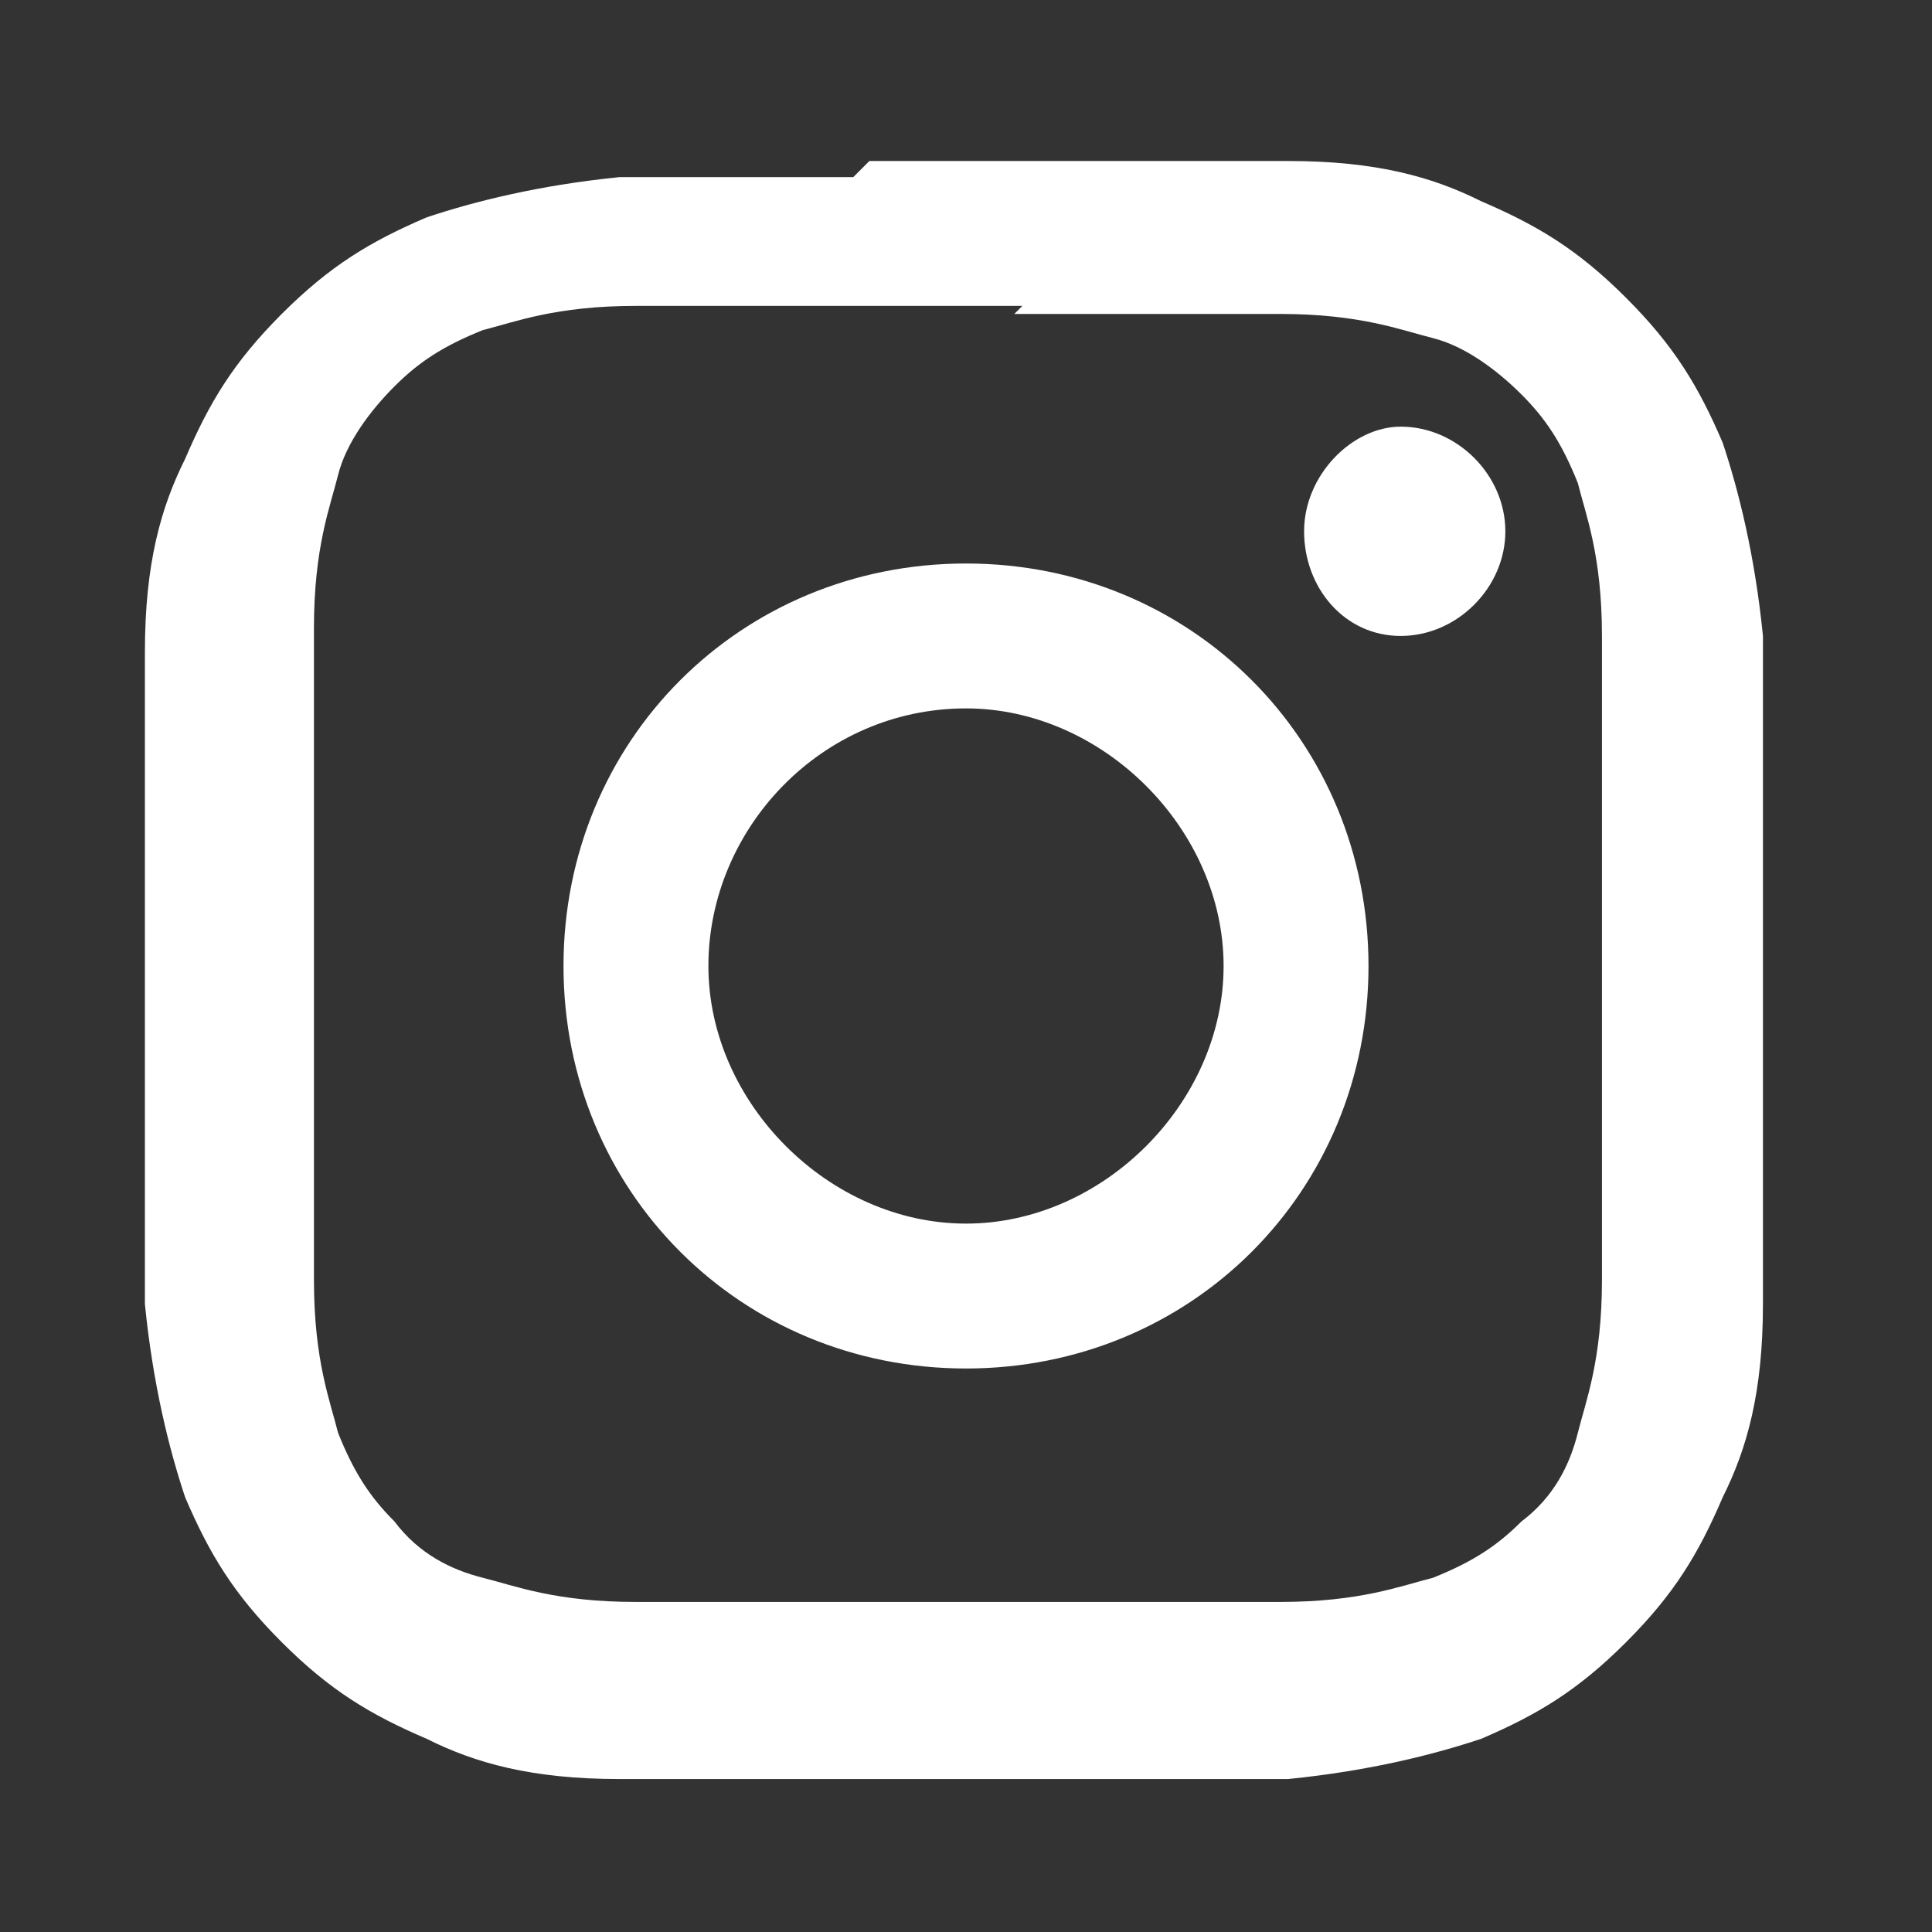
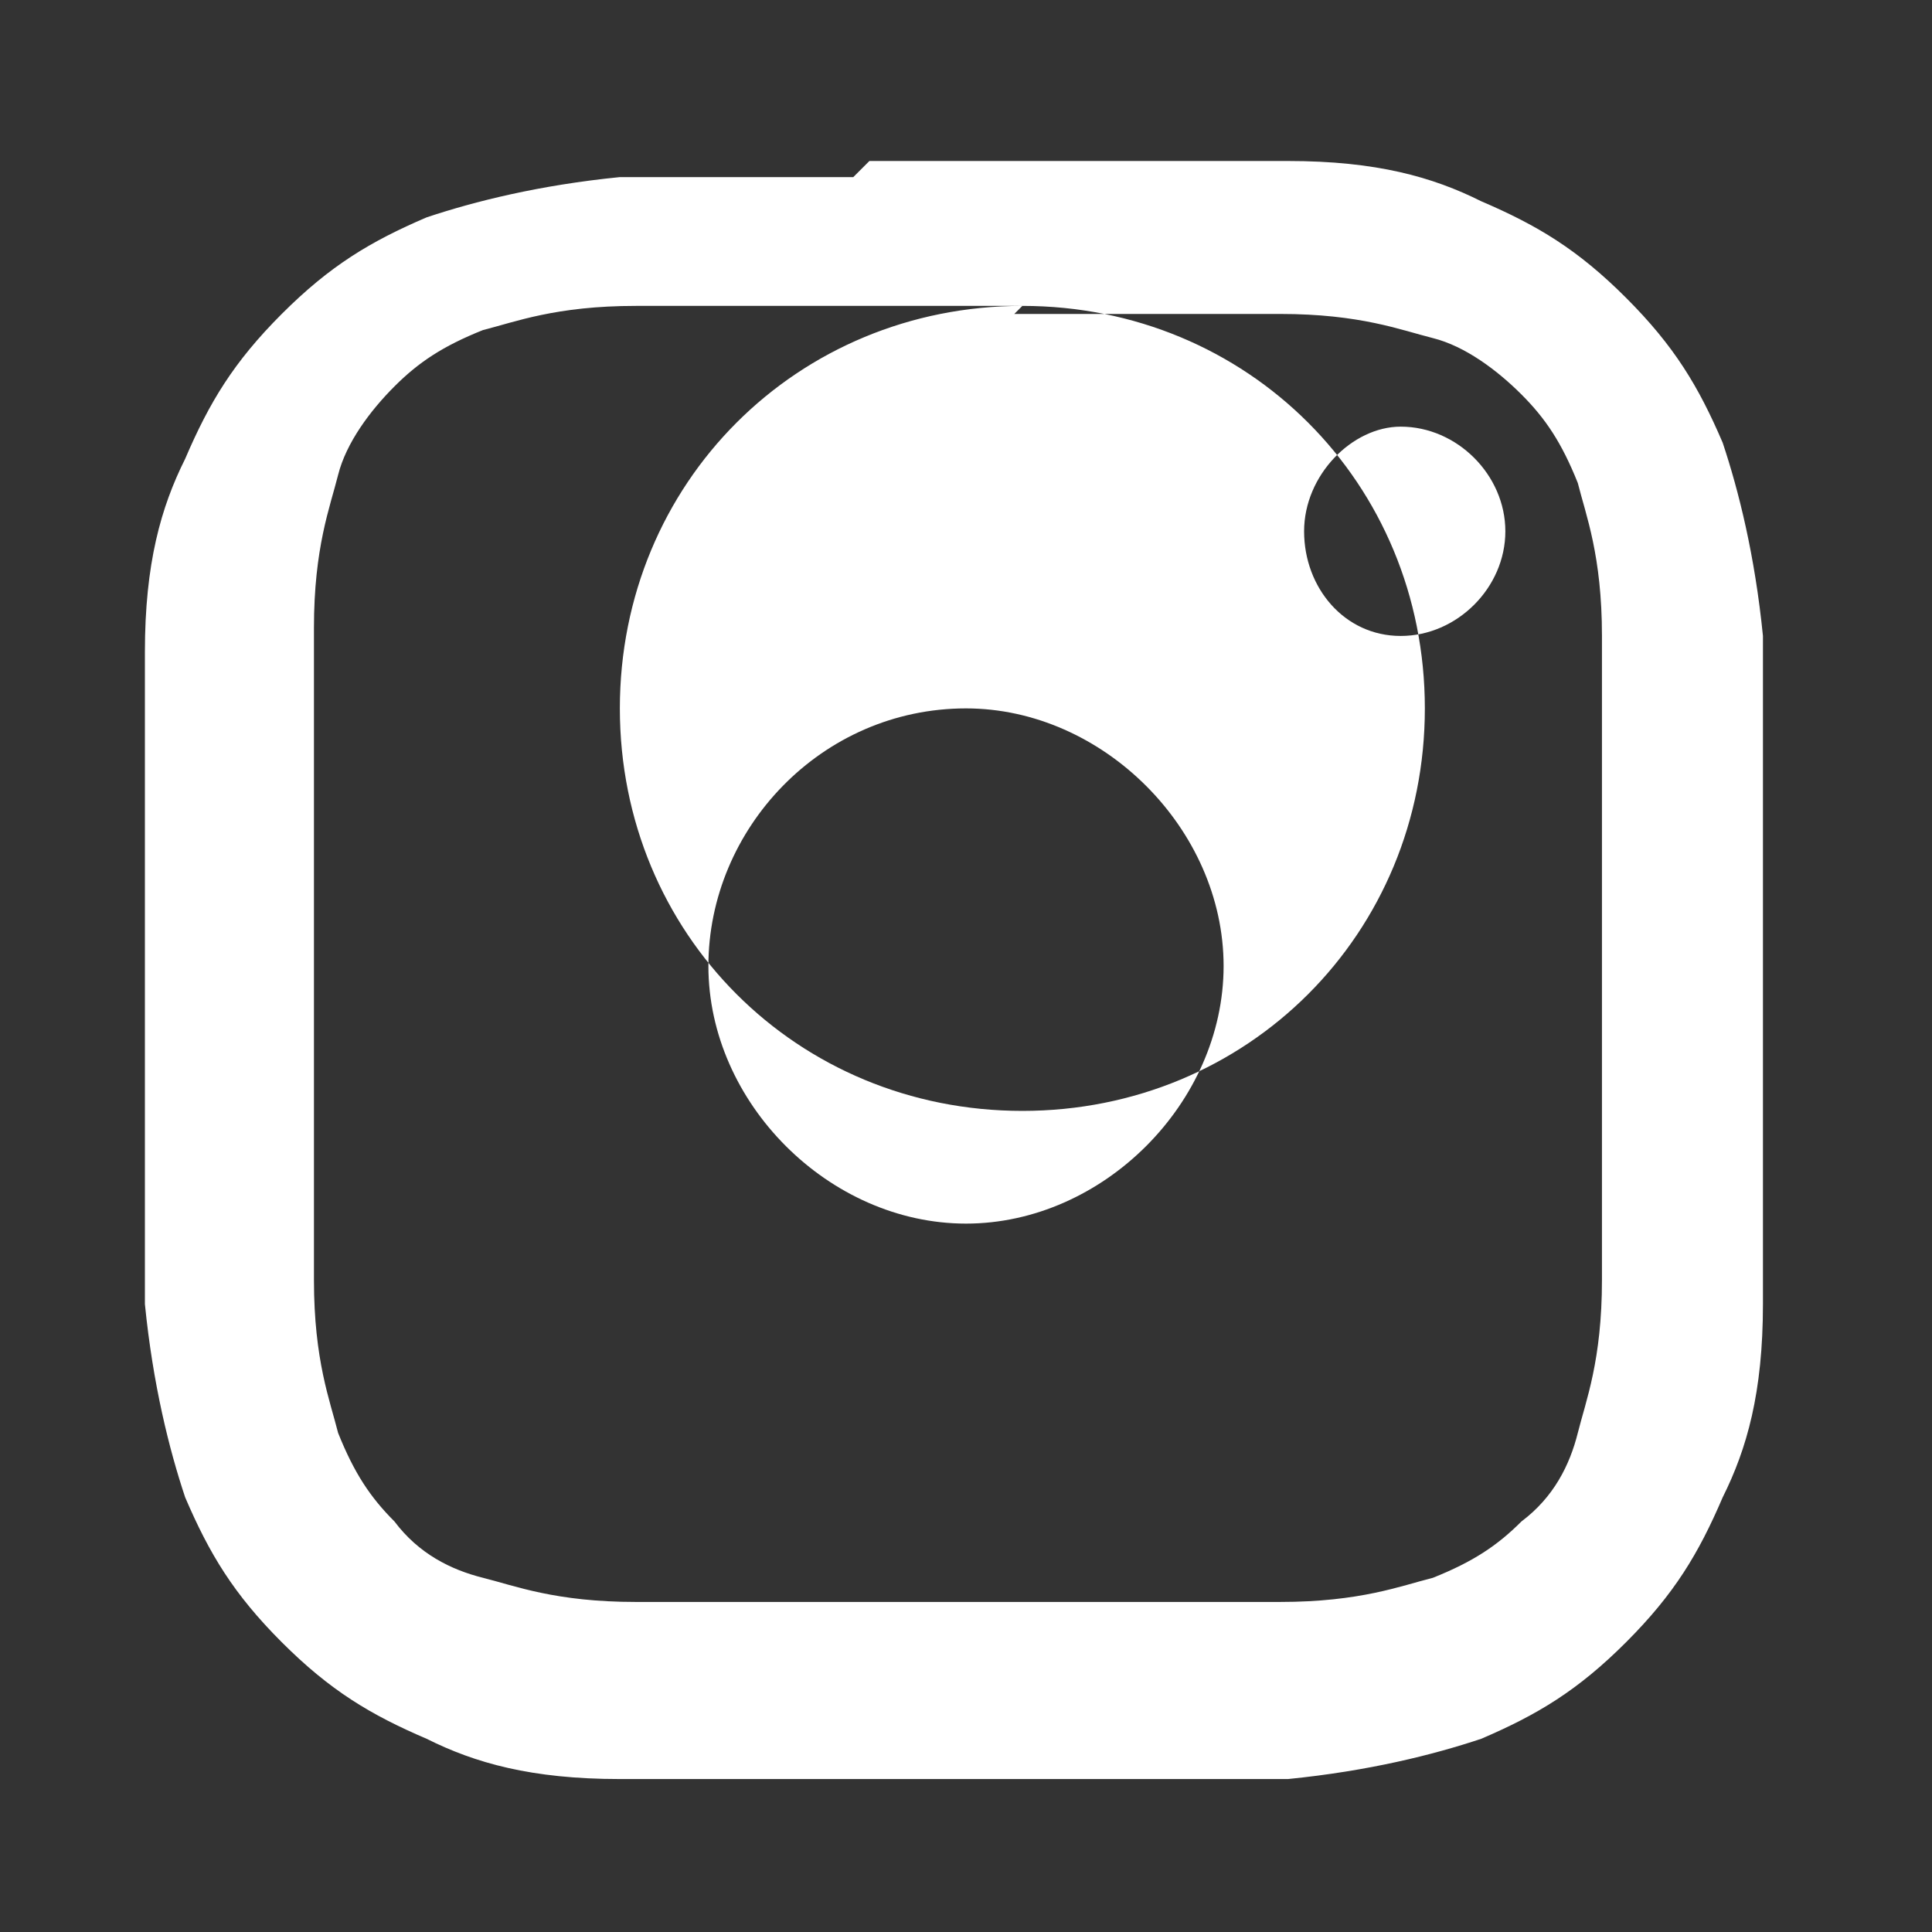
<svg xmlns="http://www.w3.org/2000/svg" id="Warstwa_1" version="1.1" viewBox="0 0 24 24">
  <rect x="0" y="0" width="24" height="24" fill="#333333" stroke="none" />
  <defs>
    <style>
      .st0 {
        fill: #fff;
        fill-rule: evenodd;
      }
    </style>
  </defs>
-   <path class="st0" d="M10.8,2h2.3c1.7,0,2.1,0,2.9,0,1.1,0,1.8.2,2.4.5.7.3,1.2.6,1.8,1.2.6.6.9,1.1,1.2,1.8.2.6.4,1.4.5,2.4,0,1,0,1.4,0,3.9v.5c0,2.5,0,2.8,0,3.9,0,1.1-.2,1.8-.5,2.4-.3.7-.6,1.2-1.2,1.8-.6.6-1.1.9-1.8,1.2-.6.2-1.4.4-2.4.5-1,0-1.4,0-3.9,0h-.5c-2.5,0-2.8,0-3.9,0-1.1,0-1.8-.2-2.4-.5-.7-.3-1.2-.6-1.8-1.2-.6-.6-.9-1.1-1.2-1.8-.2-.6-.4-1.4-.5-2.4,0-.9,0-1.3,0-2.9v-2.3c0-1.7,0-2.1,0-2.9,0-1.1.2-1.8.5-2.4.3-.7.6-1.2,1.2-1.8.6-.6,1.1-.9,1.8-1.2.6-.2,1.4-.4,2.4-.5.9,0,1.3,0,2.9,0h2.3-2.3ZM12.7,3.8h-1.5c-2,0-2.4,0-3.3,0-1,0-1.5.2-1.9.3-.5.2-.8.4-1.1.7-.3.3-.6.7-.7,1.1-.1.4-.3.9-.3,1.9,0,.9,0,1.3,0,3.3v1.5c0,2,0,2.4,0,3.3,0,1,.2,1.5.3,1.9.2.5.4.8.7,1.1.3.4.7.6,1.1.7.4.1.9.3,1.9.3,1.1,0,1.4,0,4,0s3,0,4,0c1,0,1.5-.2,1.9-.3.5-.2.8-.4,1.1-.7.4-.3.6-.7.7-1.1.1-.4.3-.9.3-1.9,0-1.1,0-1.4,0-4s0-3,0-4c0-1-.2-1.5-.3-1.9-.2-.5-.4-.8-.7-1.1-.3-.3-.7-.6-1.1-.7-.4-.1-.9-.3-1.9-.3-.9,0-1.3,0-3.3,0ZM12,7c2.8,0,5,2.2,5,5s-2.2,5-5,5-5-2.2-5-5,2.2-5,5-5ZM12,8.8c-1.8,0-3.2,1.5-3.2,3.2s1.5,3.2,3.2,3.2,3.2-1.5,3.2-3.2-1.5-3.2-3.2-3.2ZM17.4,5.3c.7,0,1.3.6,1.3,1.3s-.6,1.3-1.3,1.3-1.2-.6-1.2-1.3.6-1.3,1.2-1.3Z" />
+   <path class="st0" d="M10.8,2h2.3c1.7,0,2.1,0,2.9,0,1.1,0,1.8.2,2.4.5.7.3,1.2.6,1.8,1.2.6.6.9,1.1,1.2,1.8.2.6.4,1.4.5,2.4,0,1,0,1.4,0,3.9v.5c0,2.5,0,2.8,0,3.9,0,1.1-.2,1.8-.5,2.4-.3.7-.6,1.2-1.2,1.8-.6.6-1.1.9-1.8,1.2-.6.2-1.4.4-2.4.5-1,0-1.4,0-3.9,0h-.5c-2.5,0-2.8,0-3.9,0-1.1,0-1.8-.2-2.4-.5-.7-.3-1.2-.6-1.8-1.2-.6-.6-.9-1.1-1.2-1.8-.2-.6-.4-1.4-.5-2.4,0-.9,0-1.3,0-2.9v-2.3c0-1.7,0-2.1,0-2.9,0-1.1.2-1.8.5-2.4.3-.7.6-1.2,1.2-1.8.6-.6,1.1-.9,1.8-1.2.6-.2,1.4-.4,2.4-.5.9,0,1.3,0,2.9,0h2.3-2.3ZM12.7,3.8h-1.5c-2,0-2.4,0-3.3,0-1,0-1.5.2-1.9.3-.5.2-.8.4-1.1.7-.3.3-.6.7-.7,1.1-.1.4-.3.9-.3,1.9,0,.9,0,1.3,0,3.3v1.5c0,2,0,2.4,0,3.3,0,1,.2,1.5.3,1.9.2.5.4.8.7,1.1.3.4.7.6,1.1.7.4.1.9.3,1.9.3,1.1,0,1.4,0,4,0s3,0,4,0c1,0,1.5-.2,1.9-.3.5-.2.8-.4,1.1-.7.4-.3.6-.7.7-1.1.1-.4.3-.9.3-1.9,0-1.1,0-1.4,0-4s0-3,0-4c0-1-.2-1.5-.3-1.9-.2-.5-.4-.8-.7-1.1-.3-.3-.7-.6-1.1-.7-.4-.1-.9-.3-1.9-.3-.9,0-1.3,0-3.3,0Zc2.8,0,5,2.2,5,5s-2.2,5-5,5-5-2.2-5-5,2.2-5,5-5ZM12,8.8c-1.8,0-3.2,1.5-3.2,3.2s1.5,3.2,3.2,3.2,3.2-1.5,3.2-3.2-1.5-3.2-3.2-3.2ZM17.4,5.3c.7,0,1.3.6,1.3,1.3s-.6,1.3-1.3,1.3-1.2-.6-1.2-1.3.6-1.3,1.2-1.3Z" />
</svg>